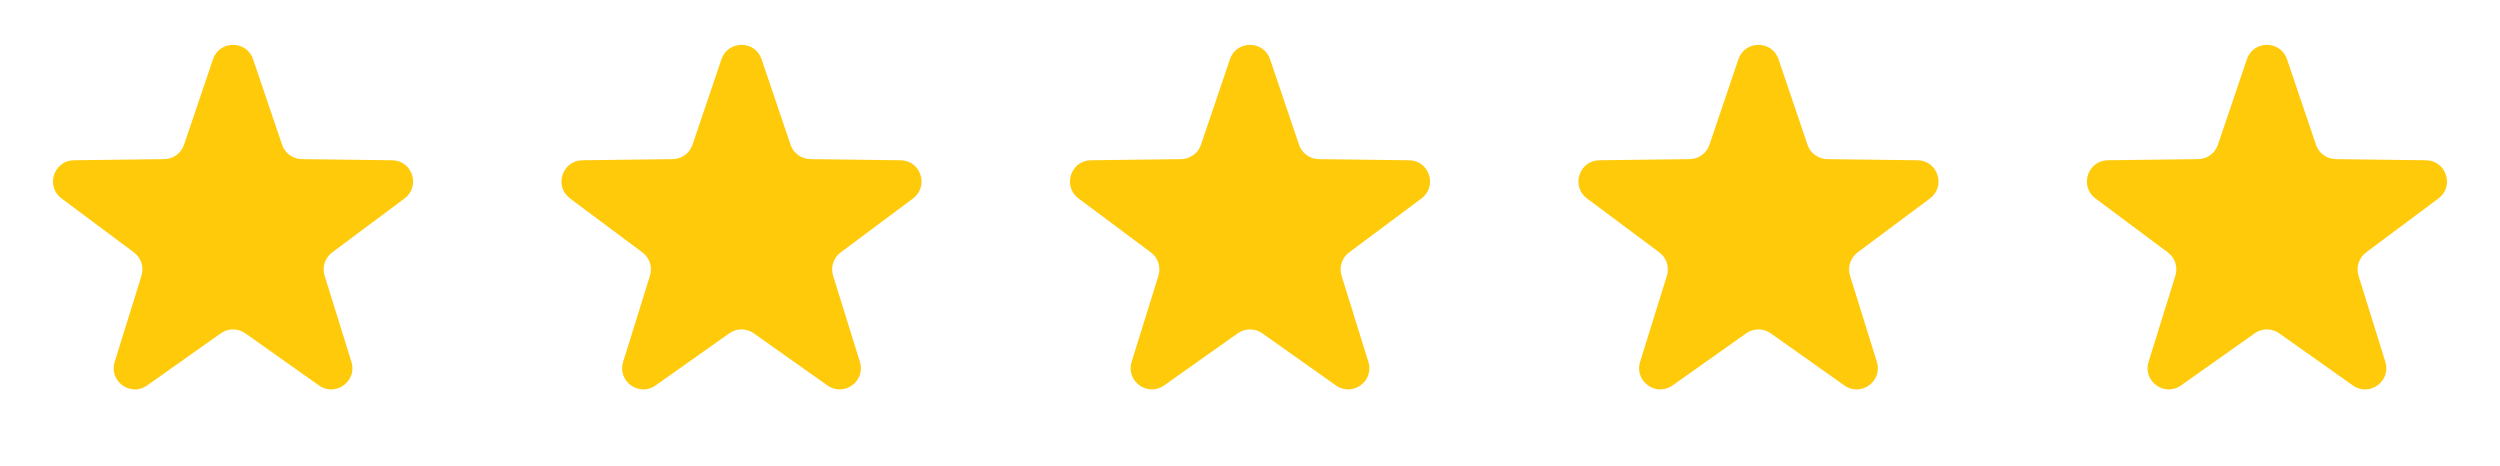
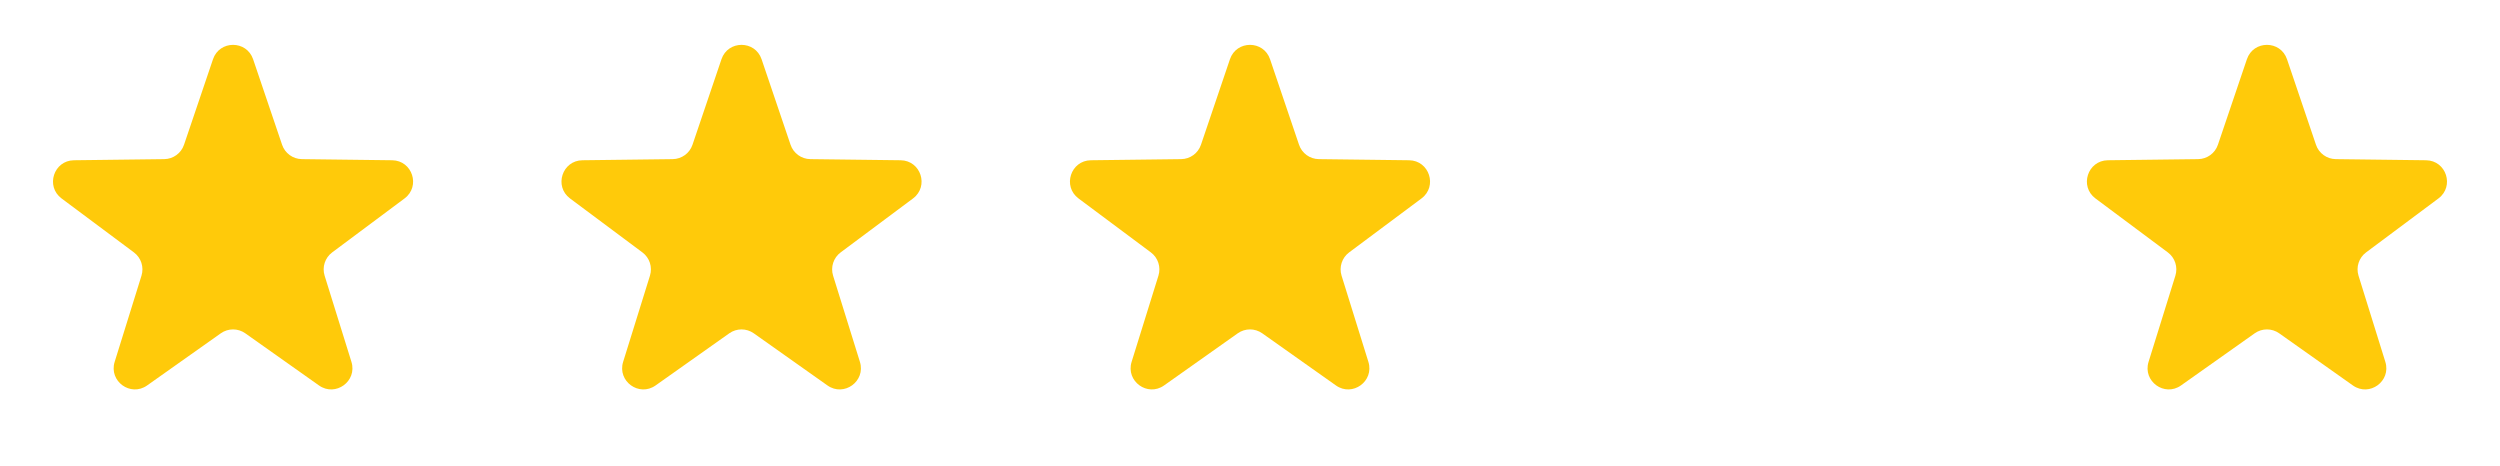
<svg xmlns="http://www.w3.org/2000/svg" width="118" height="22" viewBox="0 0 118 22" fill="none">
  <path d="M10.053 2.797C10.36 1.891 11.64 1.891 11.947 2.797L13.314 6.832C13.45 7.234 13.825 7.506 14.249 7.511L18.509 7.564C19.465 7.576 19.861 8.794 19.095 9.366L15.679 11.913C15.339 12.166 15.196 12.607 15.322 13.012L16.588 17.08C16.872 17.993 15.836 18.746 15.056 18.193L11.578 15.732C11.232 15.487 10.768 15.487 10.422 15.732L6.944 18.193C6.164 18.746 5.128 17.993 5.412 17.08L6.678 13.012C6.804 12.607 6.661 12.166 6.321 11.913L2.905 9.366C2.139 8.794 2.535 7.576 3.491 7.564L7.751 7.511C8.175 7.506 8.55 7.234 8.686 6.832L10.053 2.797Z" fill="#FFCA0A" />
  <path d="M34.053 2.797C34.36 1.891 35.64 1.891 35.947 2.797L37.314 6.832C37.45 7.234 37.825 7.506 38.249 7.511L42.509 7.564C43.465 7.576 43.861 8.794 43.095 9.366L39.679 11.913C39.339 12.166 39.196 12.607 39.322 13.012L40.588 17.08C40.872 17.993 39.836 18.746 39.056 18.193L35.578 15.732C35.231 15.487 34.769 15.487 34.422 15.732L30.944 18.193C30.164 18.746 29.128 17.993 29.412 17.08L30.678 13.012C30.804 12.607 30.661 12.166 30.321 11.913L26.905 9.366C26.139 8.794 26.535 7.576 27.491 7.564L31.751 7.511C32.175 7.506 32.55 7.234 32.686 6.832L34.053 2.797Z" fill="#FFCA0A" />
  <path d="M58.053 2.797C58.36 1.891 59.64 1.891 59.947 2.797L61.314 6.832C61.45 7.234 61.825 7.506 62.249 7.511L66.509 7.564C67.465 7.576 67.861 8.794 67.095 9.366L63.679 11.913C63.339 12.166 63.196 12.607 63.322 13.012L64.588 17.08C64.872 17.993 63.836 18.746 63.056 18.193L59.578 15.732C59.231 15.487 58.769 15.487 58.422 15.732L54.944 18.193C54.164 18.746 53.128 17.993 53.412 17.08L54.678 13.012C54.804 12.607 54.661 12.166 54.321 11.913L50.905 9.366C50.139 8.794 50.535 7.576 51.491 7.564L55.751 7.511C56.175 7.506 56.55 7.234 56.686 6.832L58.053 2.797Z" fill="#FFCA0A" />
-   <path d="M82.053 2.797C82.36 1.891 83.64 1.891 83.947 2.797L85.314 6.832C85.45 7.234 85.825 7.506 86.249 7.511L90.509 7.564C91.465 7.576 91.861 8.794 91.095 9.366L87.679 11.913C87.339 12.166 87.196 12.607 87.322 13.012L88.588 17.08C88.872 17.993 87.836 18.746 87.056 18.193L83.578 15.732C83.231 15.487 82.769 15.487 82.422 15.732L78.944 18.193C78.164 18.746 77.128 17.993 77.412 17.08L78.678 13.012C78.804 12.607 78.661 12.166 78.321 11.913L74.905 9.366C74.139 8.794 74.535 7.576 75.491 7.564L79.751 7.511C80.175 7.506 80.55 7.234 80.686 6.832L82.053 2.797Z" fill="#FFCA0A" />
  <path d="M106.053 2.797C106.36 1.891 107.64 1.891 107.947 2.797L109.314 6.832C109.45 7.234 109.825 7.506 110.249 7.511L114.509 7.564C115.465 7.576 115.861 8.794 115.095 9.366L111.679 11.913C111.339 12.166 111.196 12.607 111.322 13.012L112.588 17.08C112.872 17.993 111.836 18.746 111.056 18.193L107.578 15.732C107.232 15.487 106.768 15.487 106.422 15.732L102.944 18.193C102.164 18.746 101.128 17.993 101.412 17.08L102.678 13.012C102.804 12.607 102.661 12.166 102.321 11.913L98.905 9.366C98.139 8.794 98.535 7.576 99.491 7.564L103.751 7.511C104.175 7.506 104.55 7.234 104.686 6.832L106.053 2.797Z" fill="#FFCA0A" />
</svg>